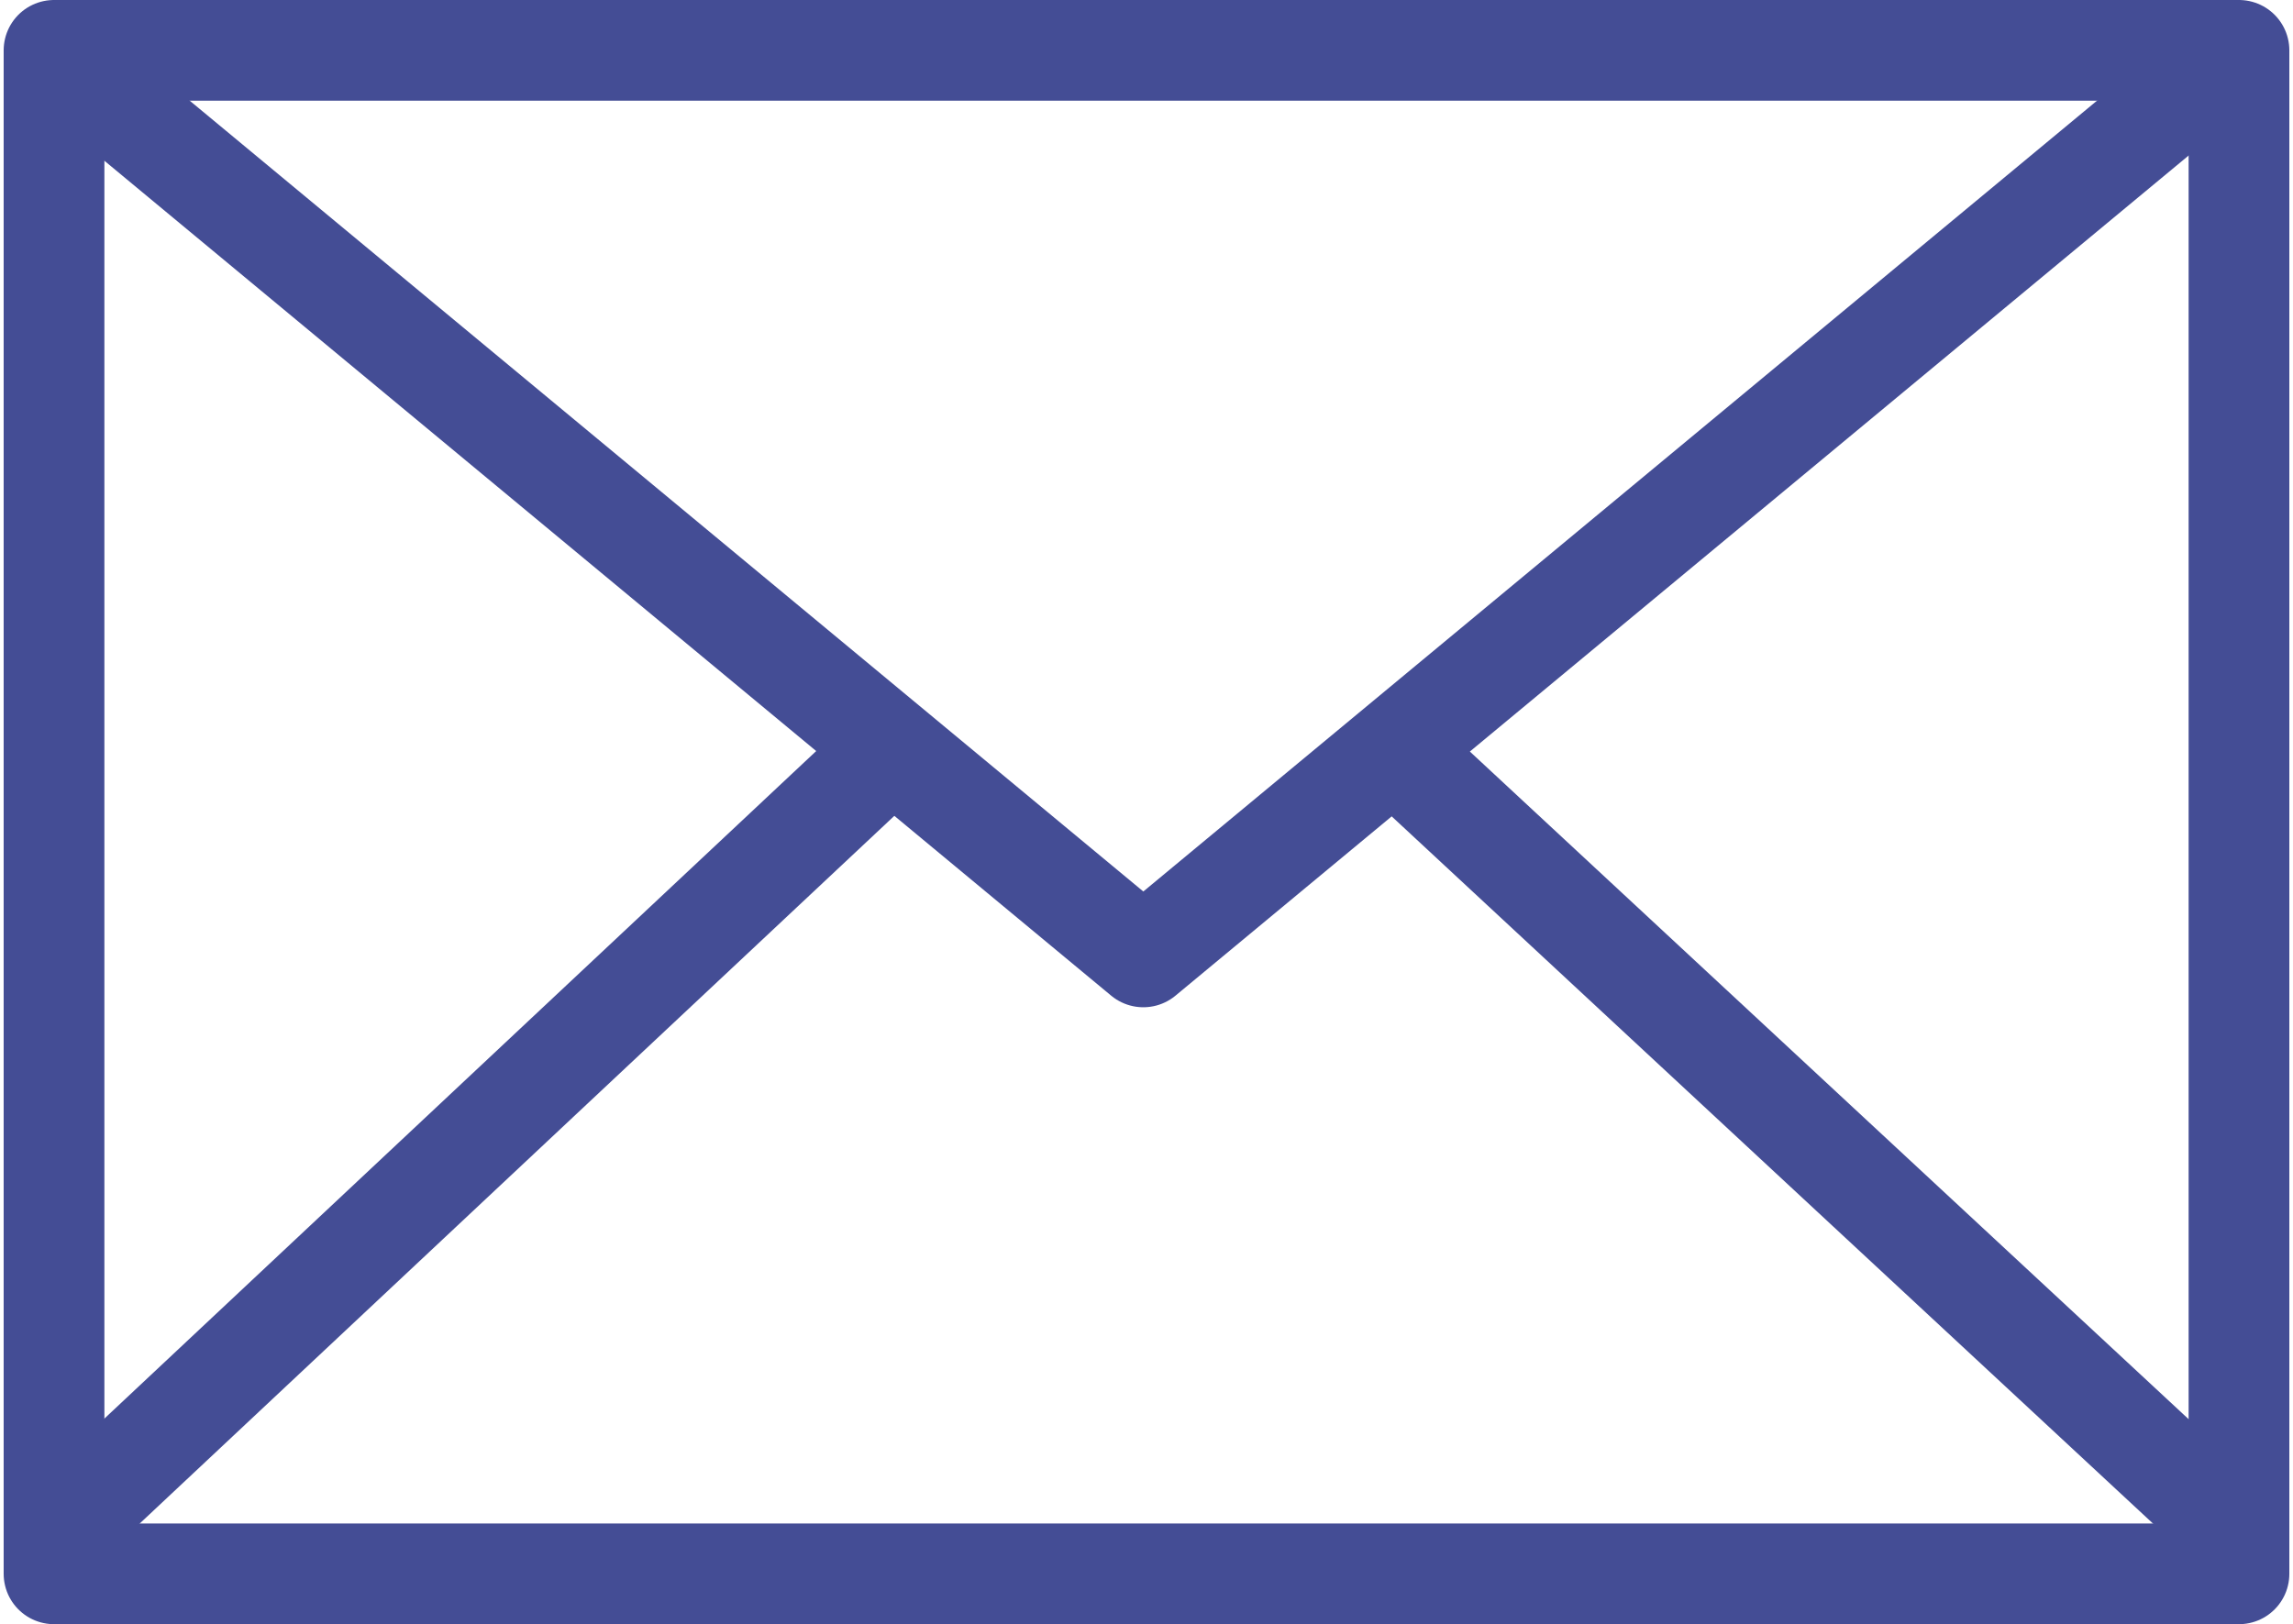
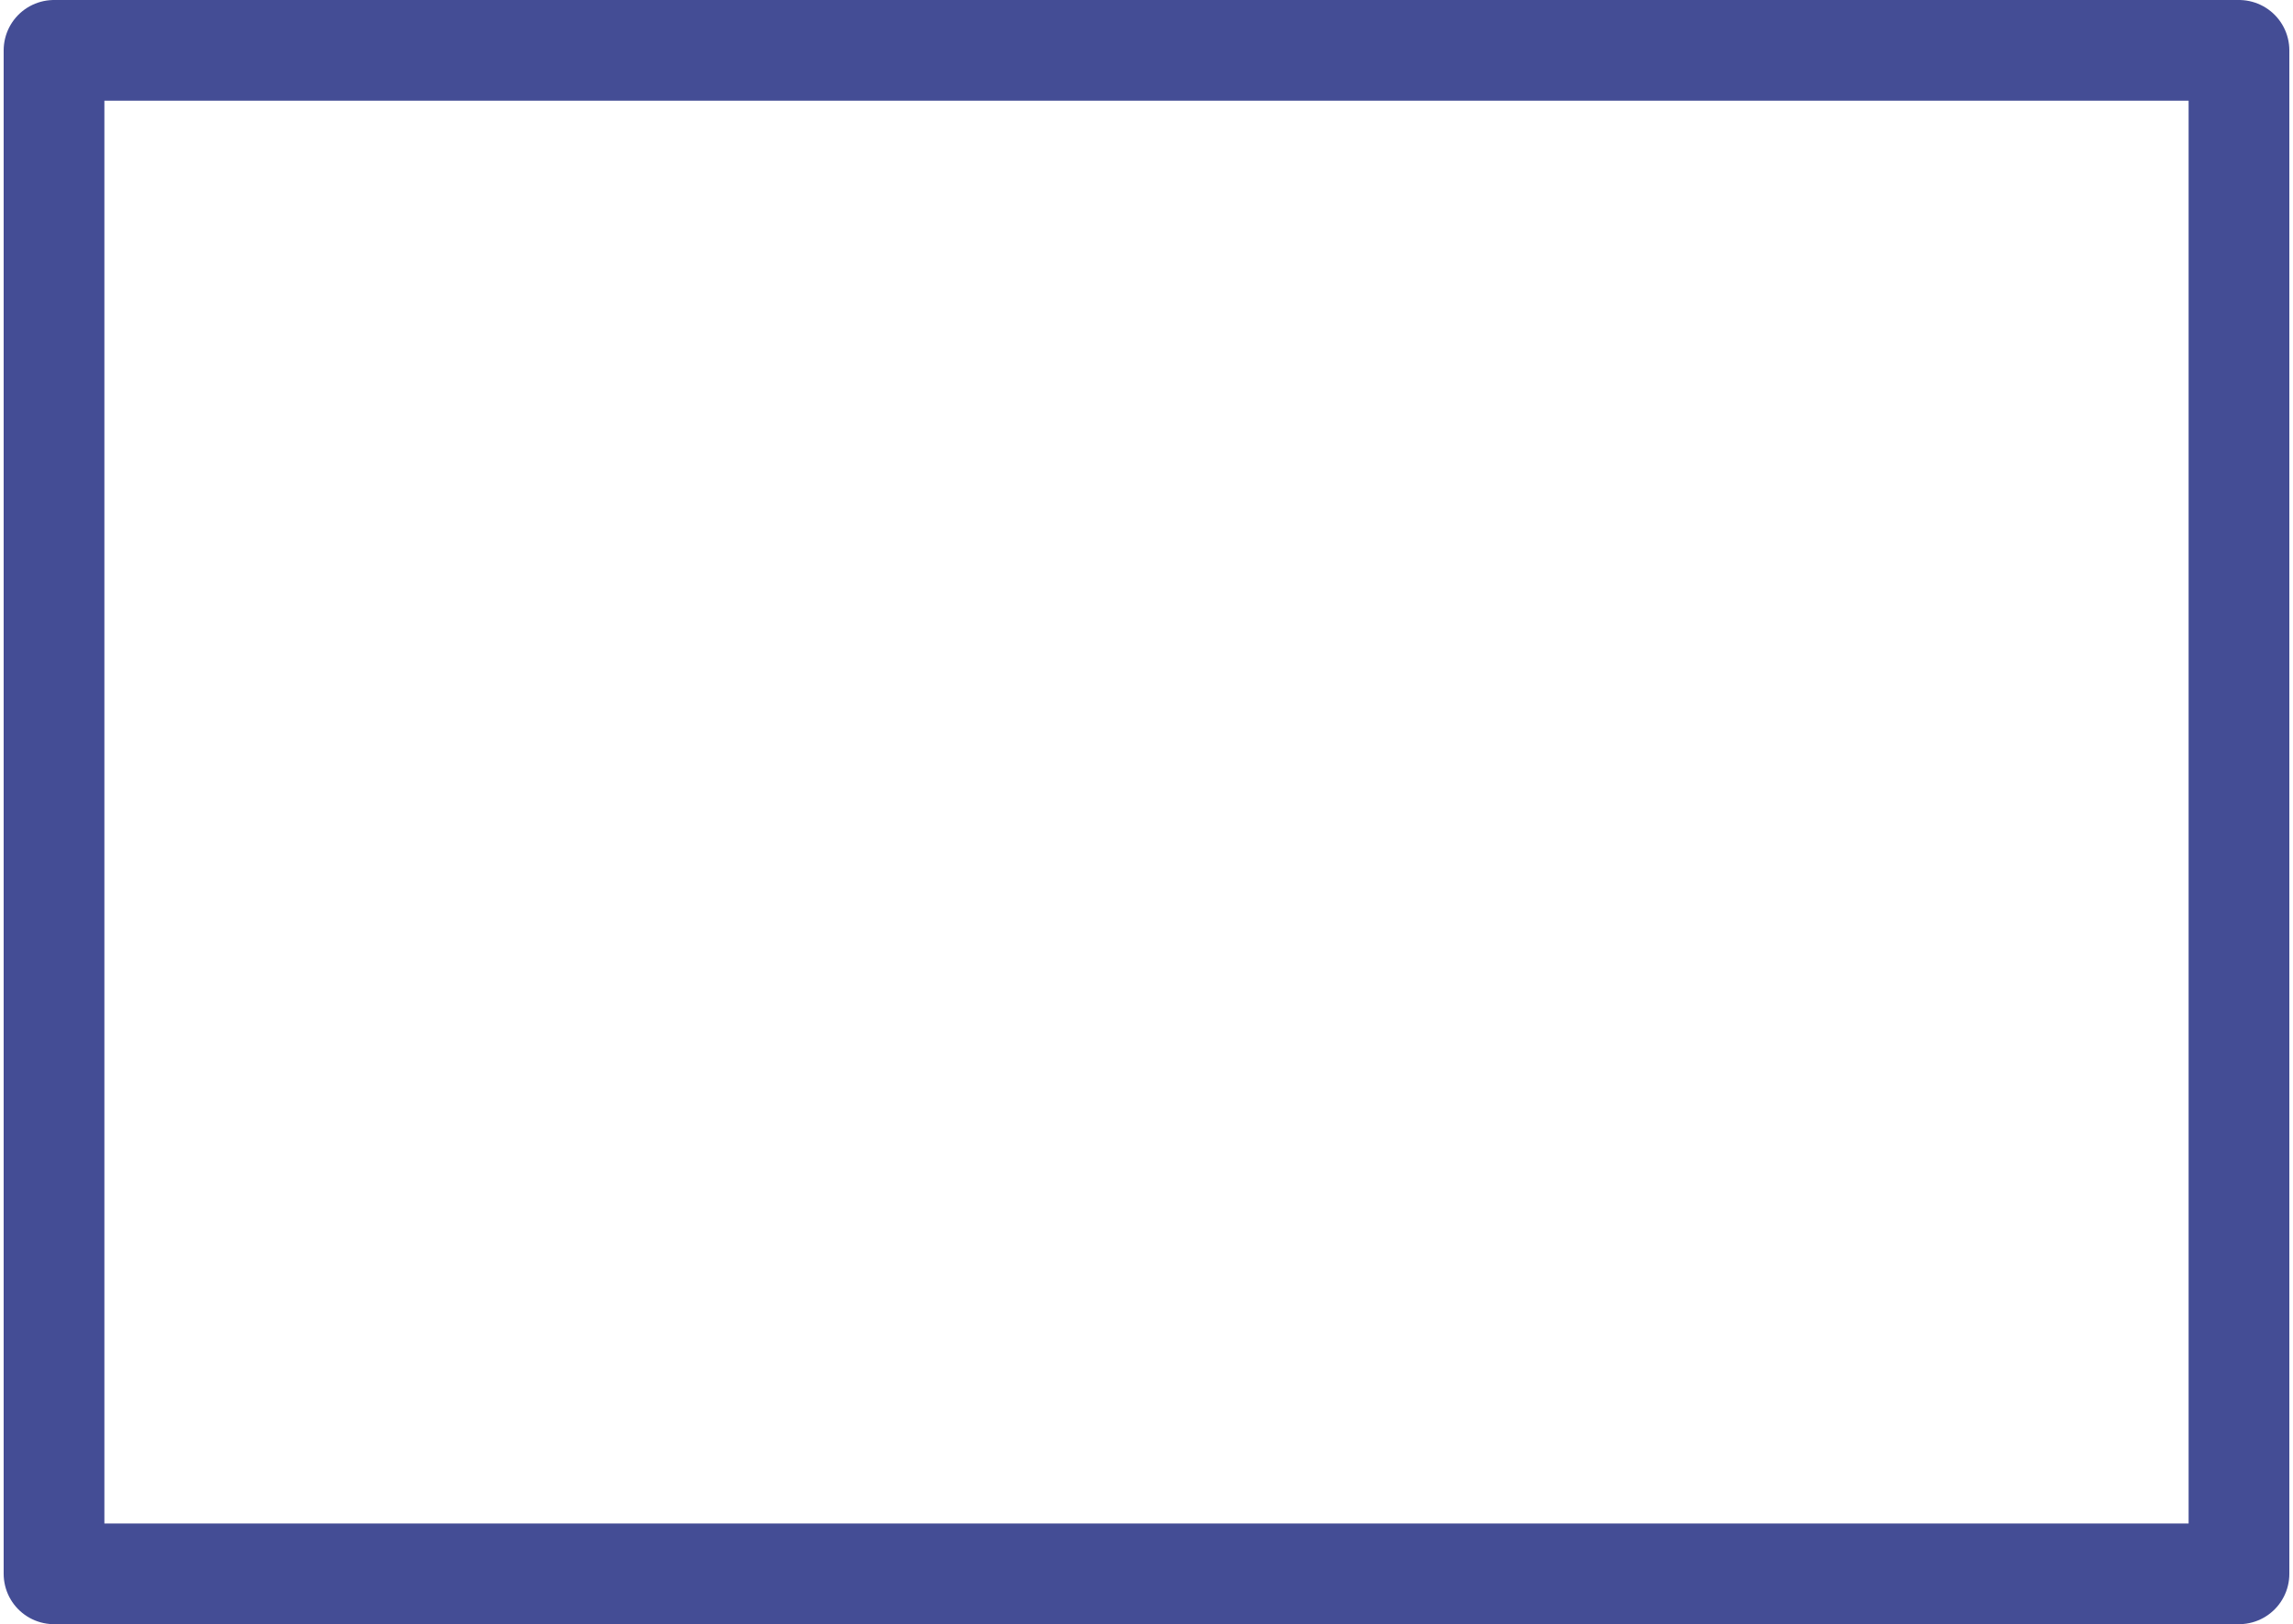
<svg xmlns="http://www.w3.org/2000/svg" xml:space="preserve" width="295px" height="209px" version="1.1" shape-rendering="geometricPrecision" text-rendering="geometricPrecision" image-rendering="optimizeQuality" fill-rule="evenodd" clip-rule="evenodd" viewBox="0 0 29500 20967">
  <g id="Layer_x0020_1">
    <polygon fill="none" stroke="#444D95" stroke-width="1300" stroke-linecap="round" stroke-linejoin="round" stroke-miterlimit="22.926" points="650,20317 28850,20317 28850,650 650,650 " />
-     <polyline fill="none" stroke="#444D95" stroke-width="1300" stroke-linecap="round" stroke-linejoin="round" stroke-miterlimit="22.926" points="894,894 14709,12353 28525,894 " />
-     <line fill="none" stroke="#444D95" stroke-width="1300" stroke-linecap="round" stroke-linejoin="round" stroke-miterlimit="22.926" x1="28606" y1="19585" x2="18285" y2="9996" />
-     <line fill="none" stroke="#444D95" stroke-width="1300" stroke-linecap="round" stroke-linejoin="round" stroke-miterlimit="22.926" x1="11377" y1="9752" x2="894" y2="19585" />
  </g>
</svg>